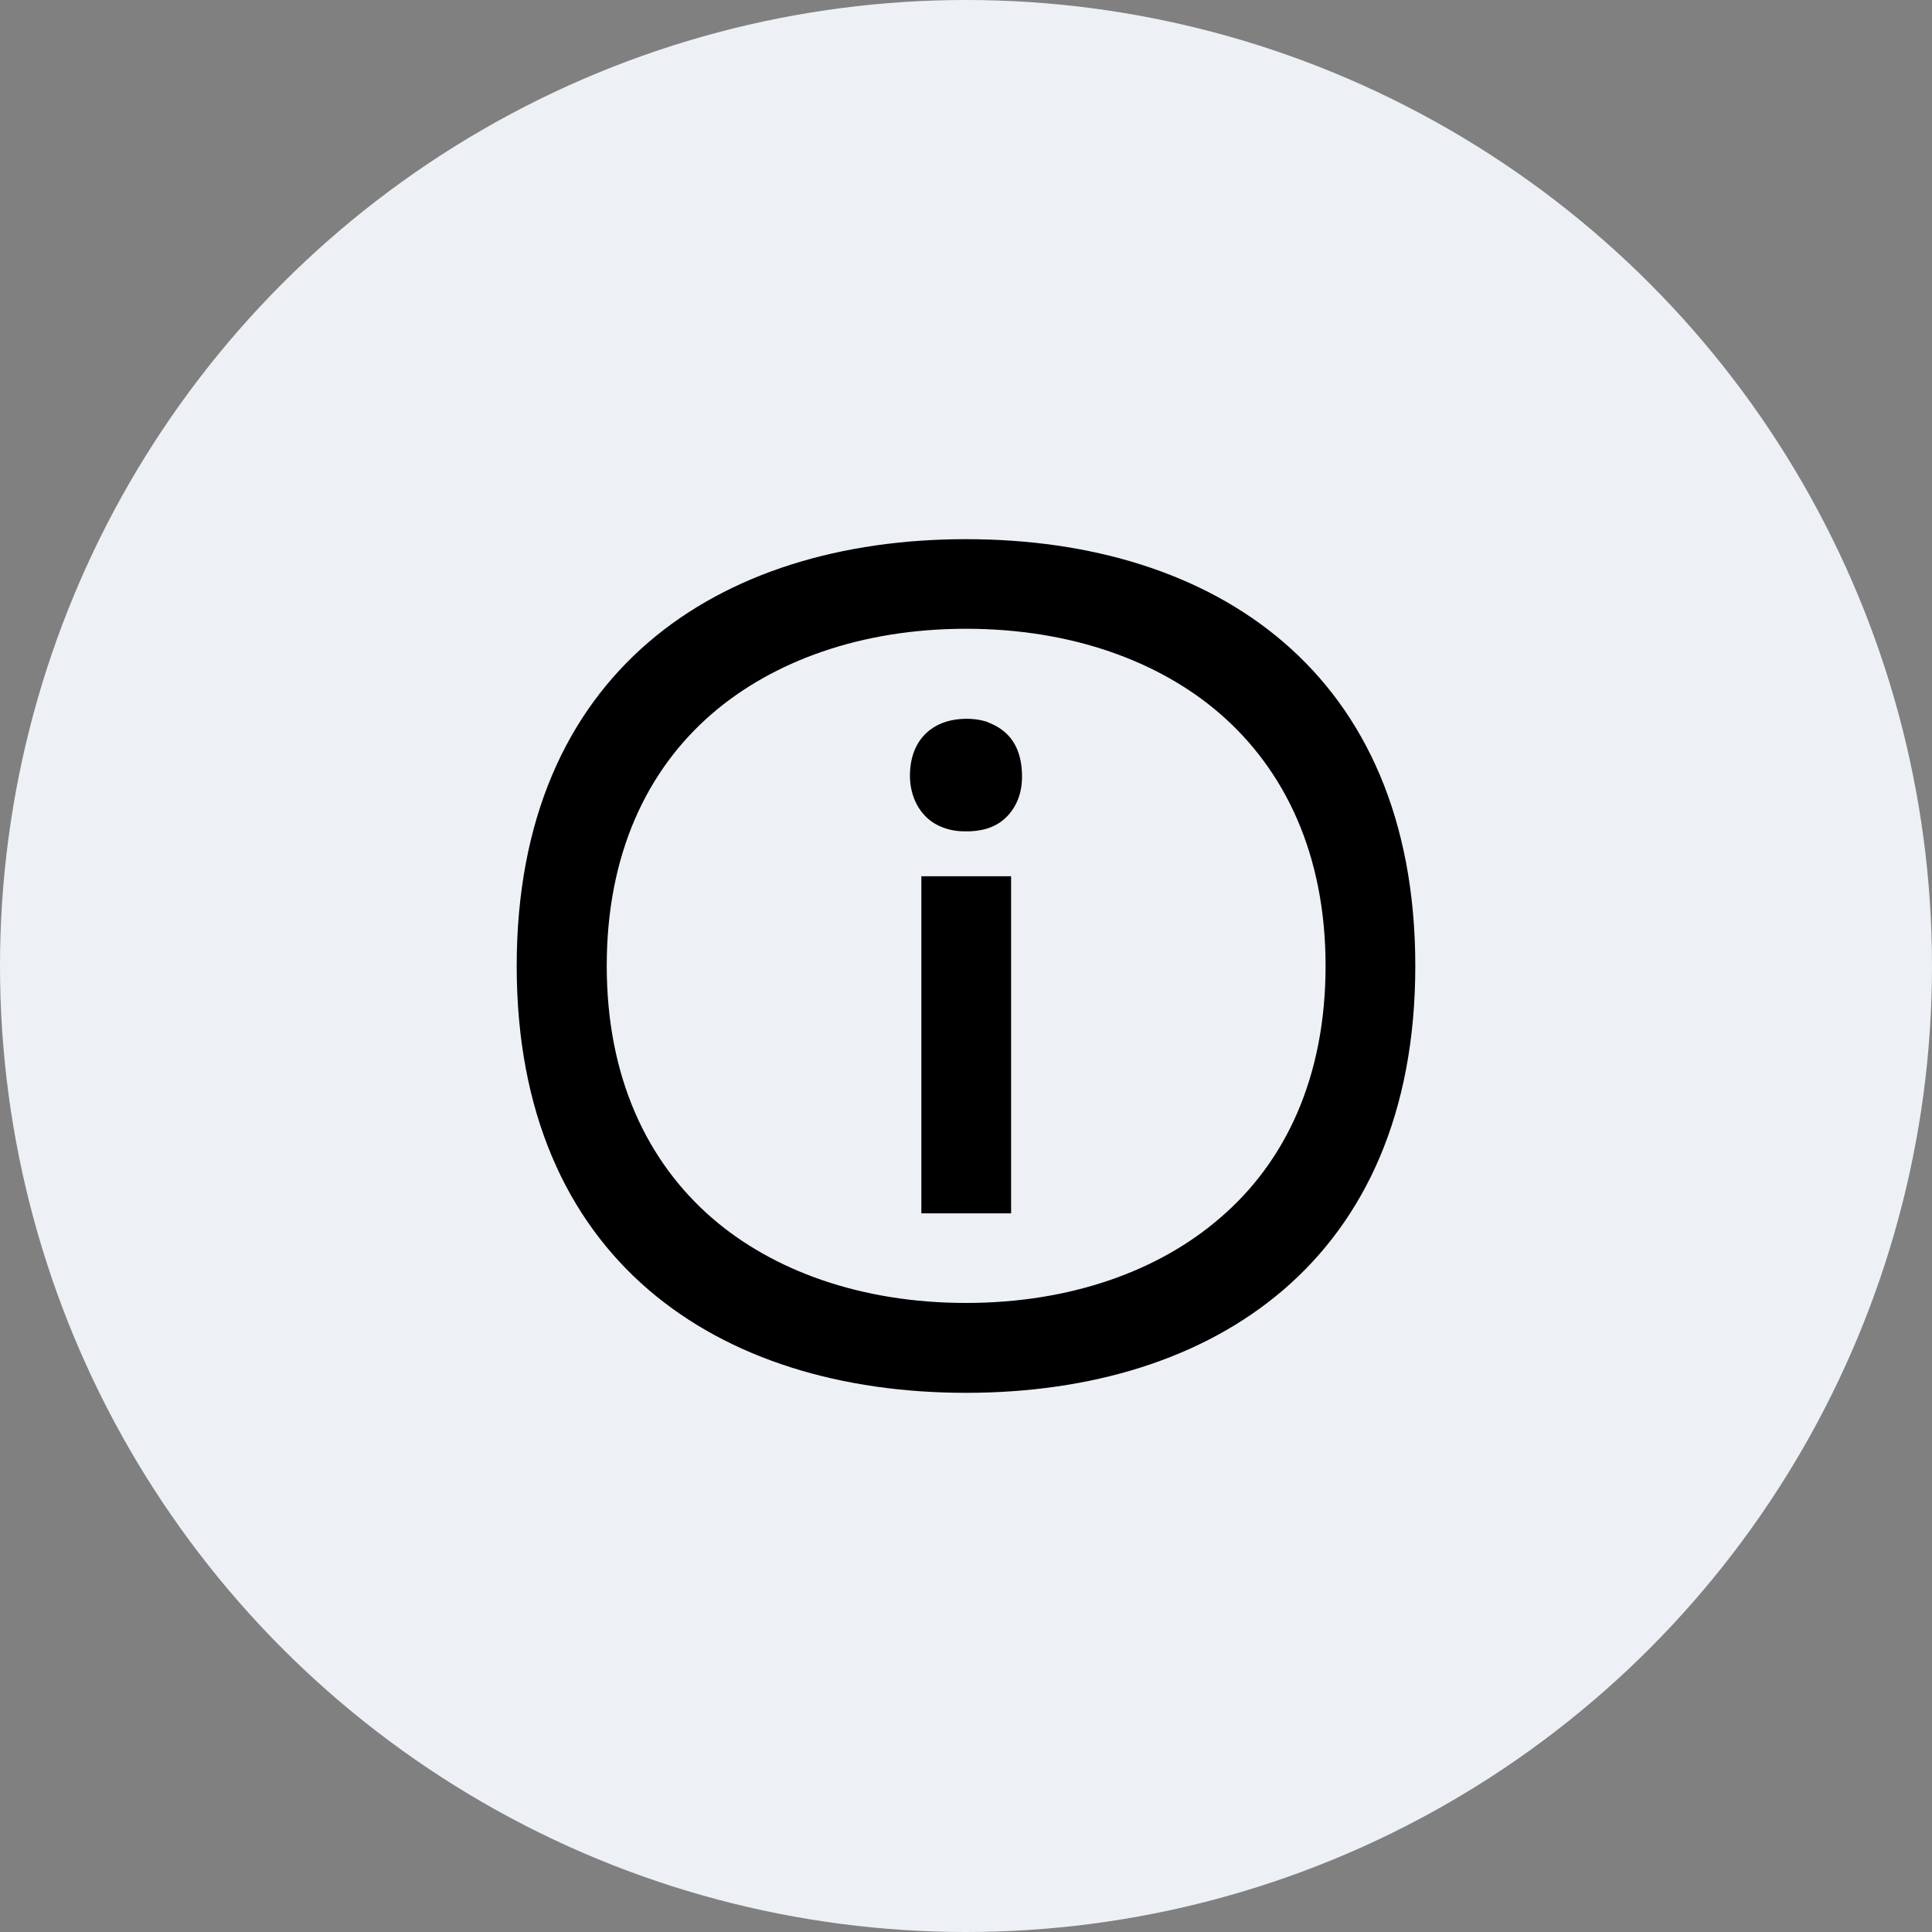
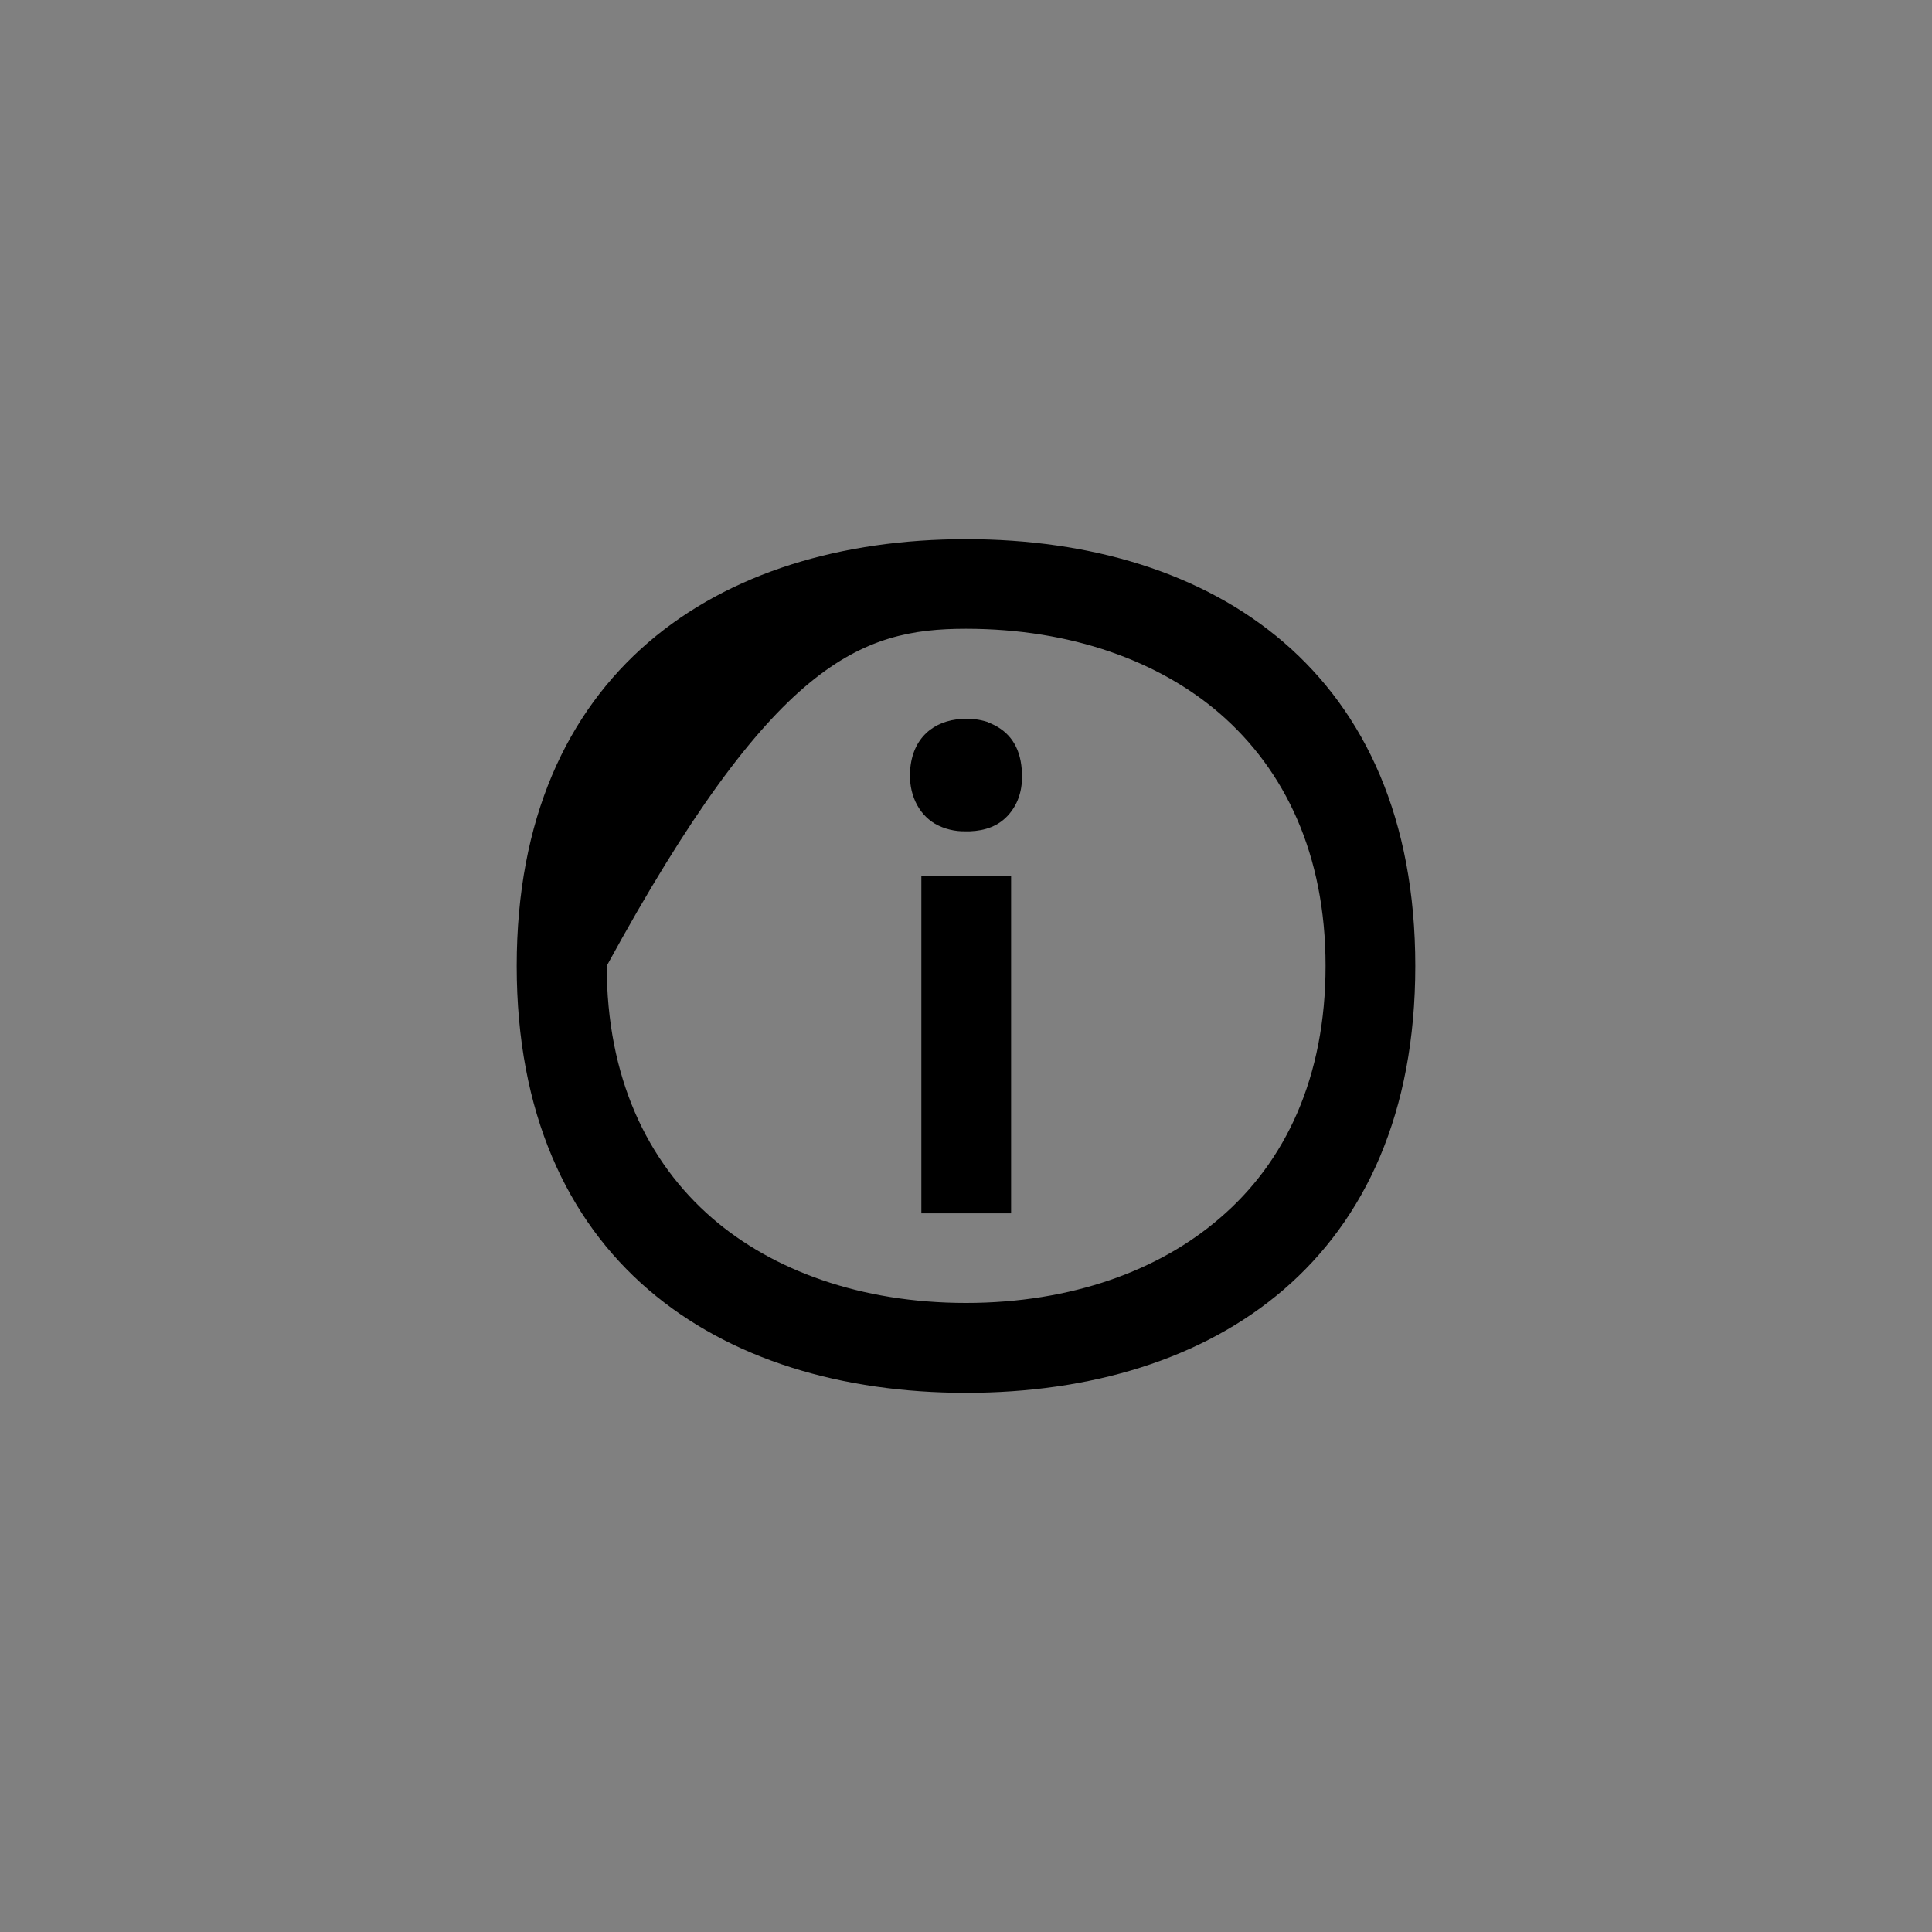
<svg xmlns="http://www.w3.org/2000/svg" height="172" style="fill-rule:evenodd;clip-rule:evenodd;stroke-linejoin:round;stroke-miterlimit:2;" version="1.1" viewBox="0 0 172.0 172.0" width="172" xml:space="preserve">
  <rect x="0" y="0" width="172.0" height="172.0" fill="#808080" stroke="none" />
-   <circle cx="86" cy="86" r="86" style="fill:rgb(237,241,246);" />
-   <path d="M82.025,78.011L90.015,78.011L90.015,108.021L82.025,108.021L82.025,78.011ZM87.947,64.286C87.187,64.033 86.4,63.953 85.6,64.006C83.146,64.153 81.225,65.673 81.025,68.581C80.878,70.608 81.705,72.422 83.226,73.329C84.066,73.809 85.026,74.036 85.987,74.009L86.36,74.009C87.681,73.956 88.934,73.556 89.855,72.462C90.895,71.222 91.122,69.728 90.922,68.114C90.668,66.167 89.628,64.926 87.934,64.299L87.947,64.286ZM86,48.001C63.926,48.001 46,59.831 46,86C46,112.169 63.926,123.999 86,123.999C108.074,123.999 126,112.169 126,86C126,59.831 108.101,48.001 86,48.001ZM108.581,108.461C103.219,113.089 95.403,115.997 86,115.997C76.597,115.997 68.781,113.089 63.419,108.461C57.604,103.432 54.016,95.897 54.016,85.987C54.016,76.077 57.577,68.541 63.419,63.513C68.808,58.884 76.624,55.977 86,55.977C95.403,55.977 103.219,58.884 108.581,63.513C114.396,68.541 118.011,76.077 118.011,85.987C118.011,95.897 114.449,103.459 108.581,108.461Z" id="Information" style="fill-rule:nonzero;" />
+   <path d="M82.025,78.011L90.015,78.011L90.015,108.021L82.025,108.021L82.025,78.011ZM87.947,64.286C87.187,64.033 86.4,63.953 85.6,64.006C83.146,64.153 81.225,65.673 81.025,68.581C80.878,70.608 81.705,72.422 83.226,73.329C84.066,73.809 85.026,74.036 85.987,74.009L86.36,74.009C87.681,73.956 88.934,73.556 89.855,72.462C90.895,71.222 91.122,69.728 90.922,68.114C90.668,66.167 89.628,64.926 87.934,64.299L87.947,64.286ZM86,48.001C63.926,48.001 46,59.831 46,86C46,112.169 63.926,123.999 86,123.999C108.074,123.999 126,112.169 126,86C126,59.831 108.101,48.001 86,48.001ZM108.581,108.461C103.219,113.089 95.403,115.997 86,115.997C76.597,115.997 68.781,113.089 63.419,108.461C57.604,103.432 54.016,95.897 54.016,85.987C68.808,58.884 76.624,55.977 86,55.977C95.403,55.977 103.219,58.884 108.581,63.513C114.396,68.541 118.011,76.077 118.011,85.987C118.011,95.897 114.449,103.459 108.581,108.461Z" id="Information" style="fill-rule:nonzero;" />
</svg>